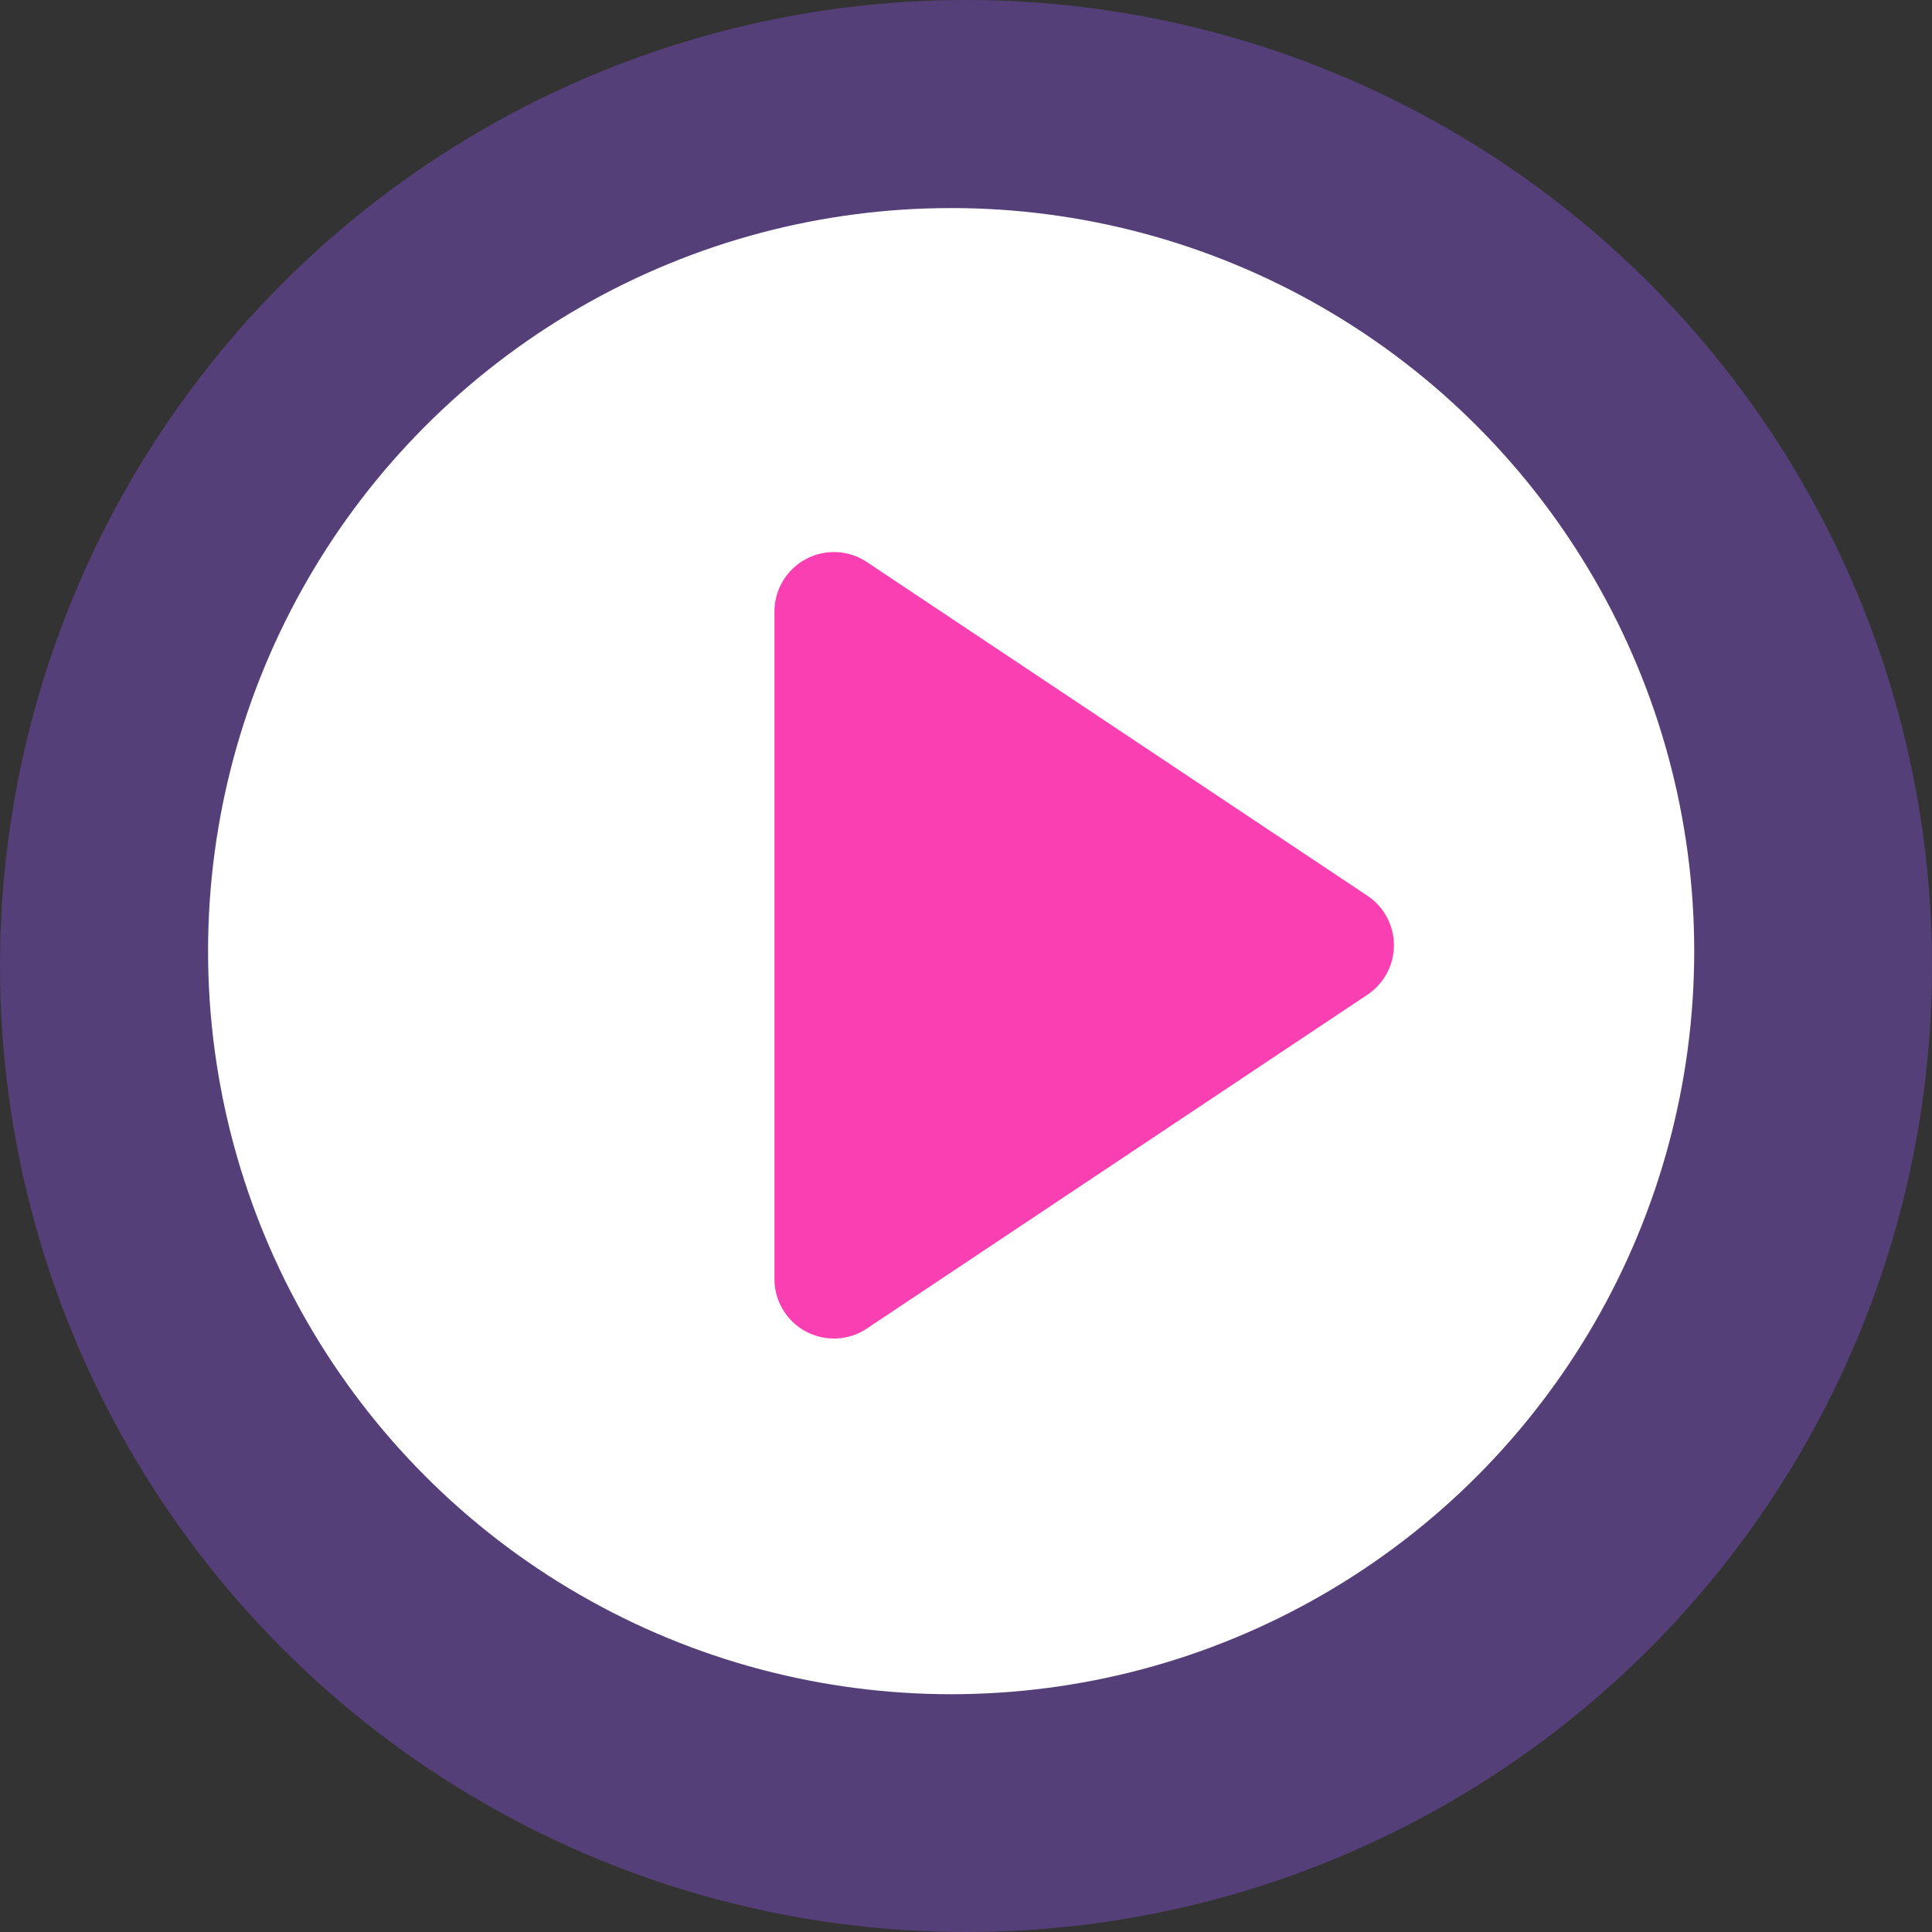
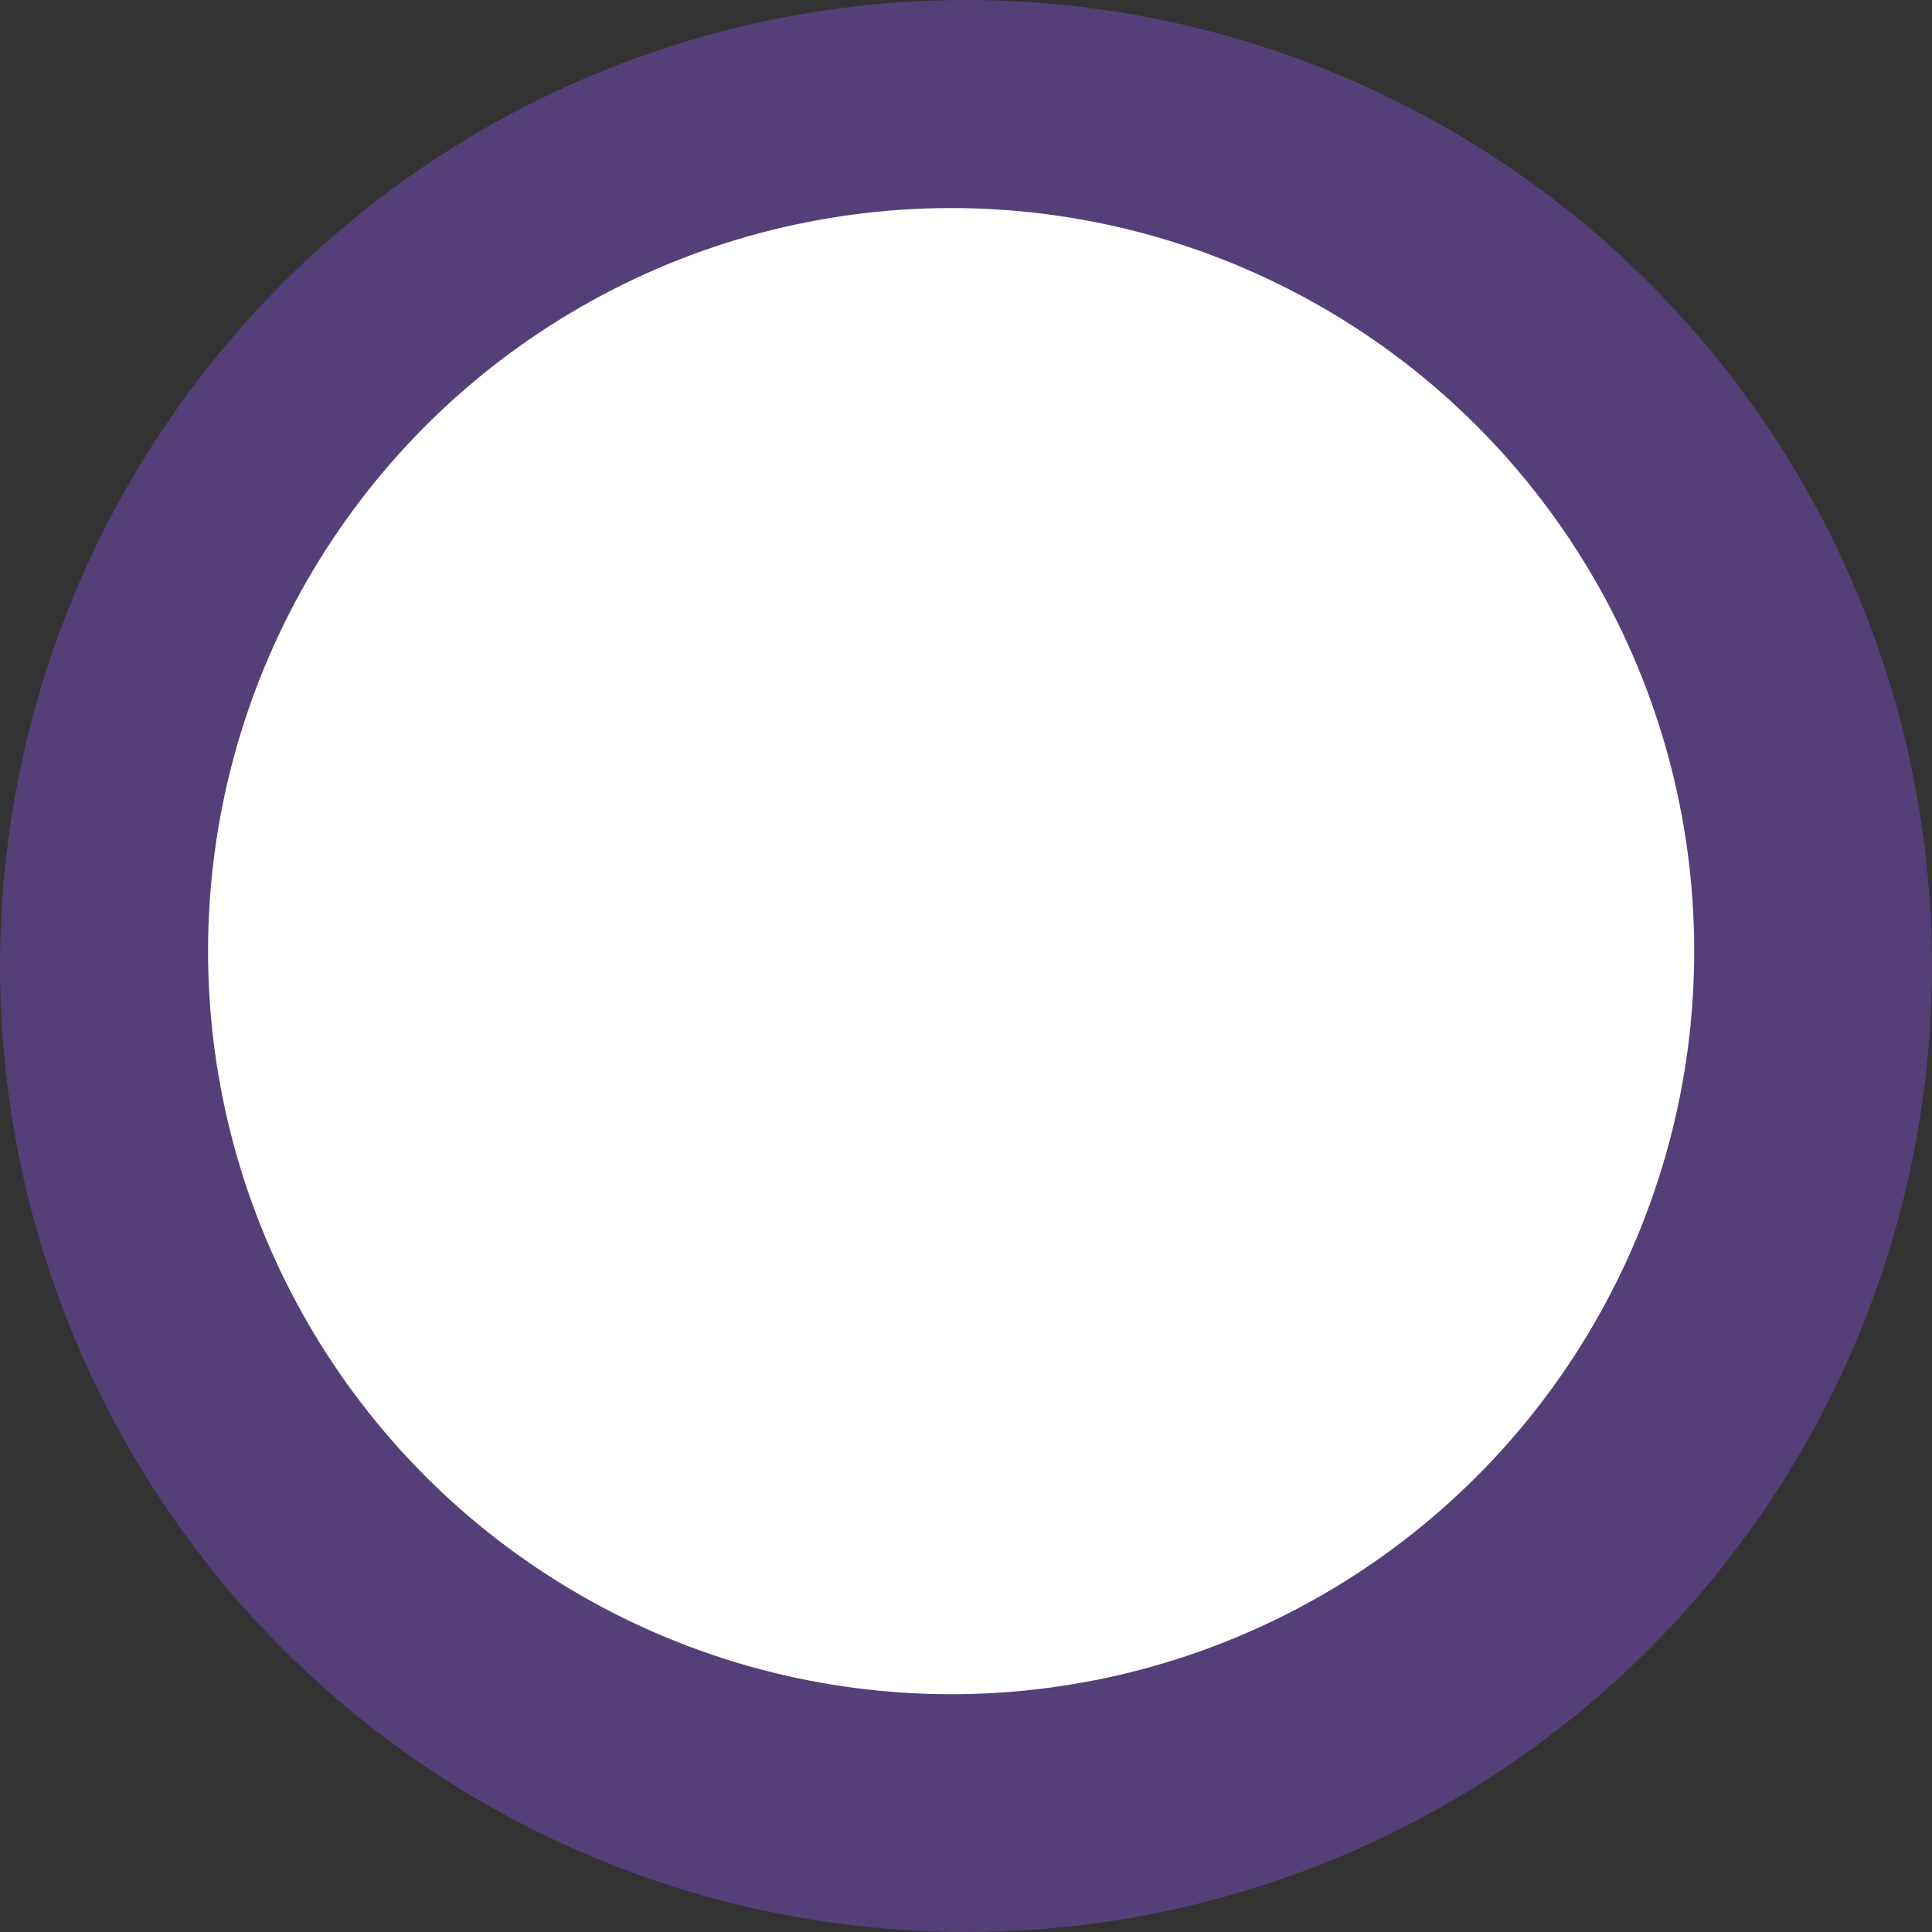
<svg xmlns="http://www.w3.org/2000/svg" width="65" height="65" viewBox="0 0 65 65">
  <rect x="0" y="0" width="65" height="65" fill="#333333" stroke="none" />
  <g id="btn_video" data-name="btn video" transform="translate(-361.999 -5493.5)">
    <circle id="Ellipse_29" data-name="Ellipse 29" cx="32.5" cy="32.5" r="32.5" transform="translate(361.999 5493.5)" fill="#794dbf" opacity="0.5" />
    <circle id="Ellipse_20" data-name="Ellipse 20" cx="25" cy="25" r="25" transform="translate(368.999 5500.5)" fill="#fff" />
-     <path id="Polygone_6" data-name="Polygone 6" d="M13.3,2.5a2,2,0,0,1,3.328,0L27.86,19.341A2,2,0,0,1,26.2,22.45H3.737a2,2,0,0,1-1.664-3.109Z" transform="translate(410.505 5510.337) rotate(90)" fill="#f93fb1" />
  </g>
</svg>